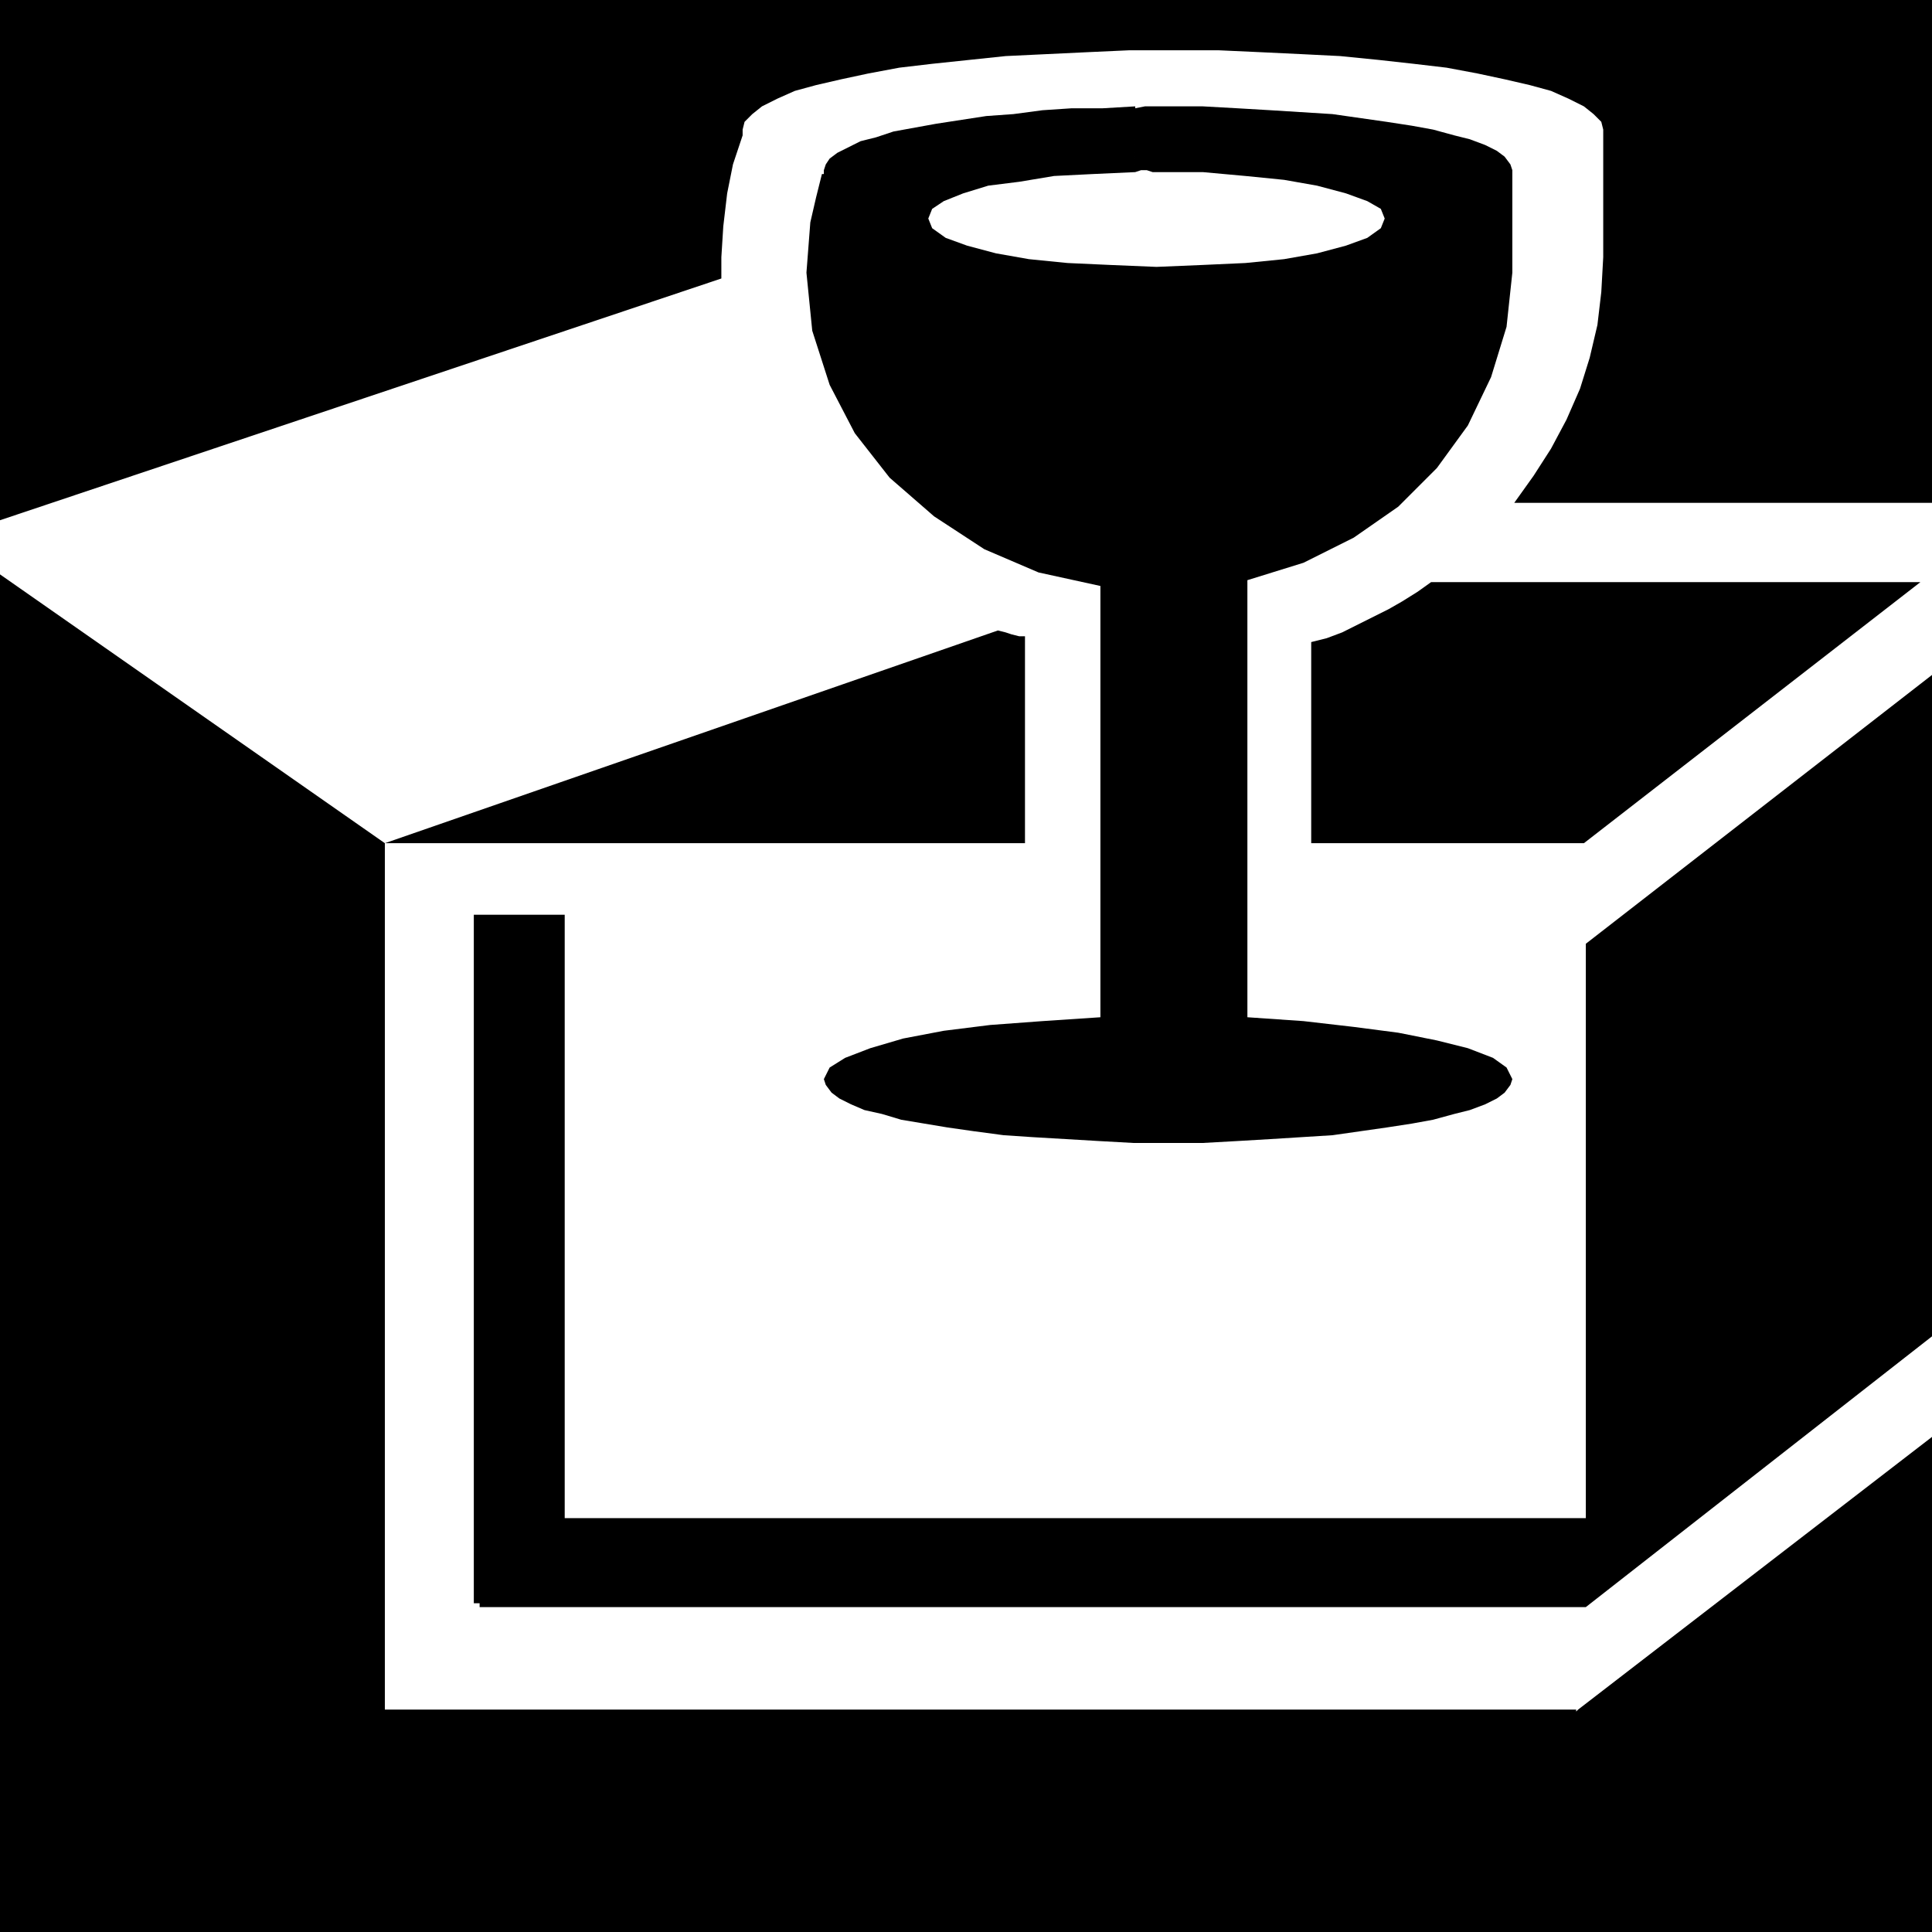
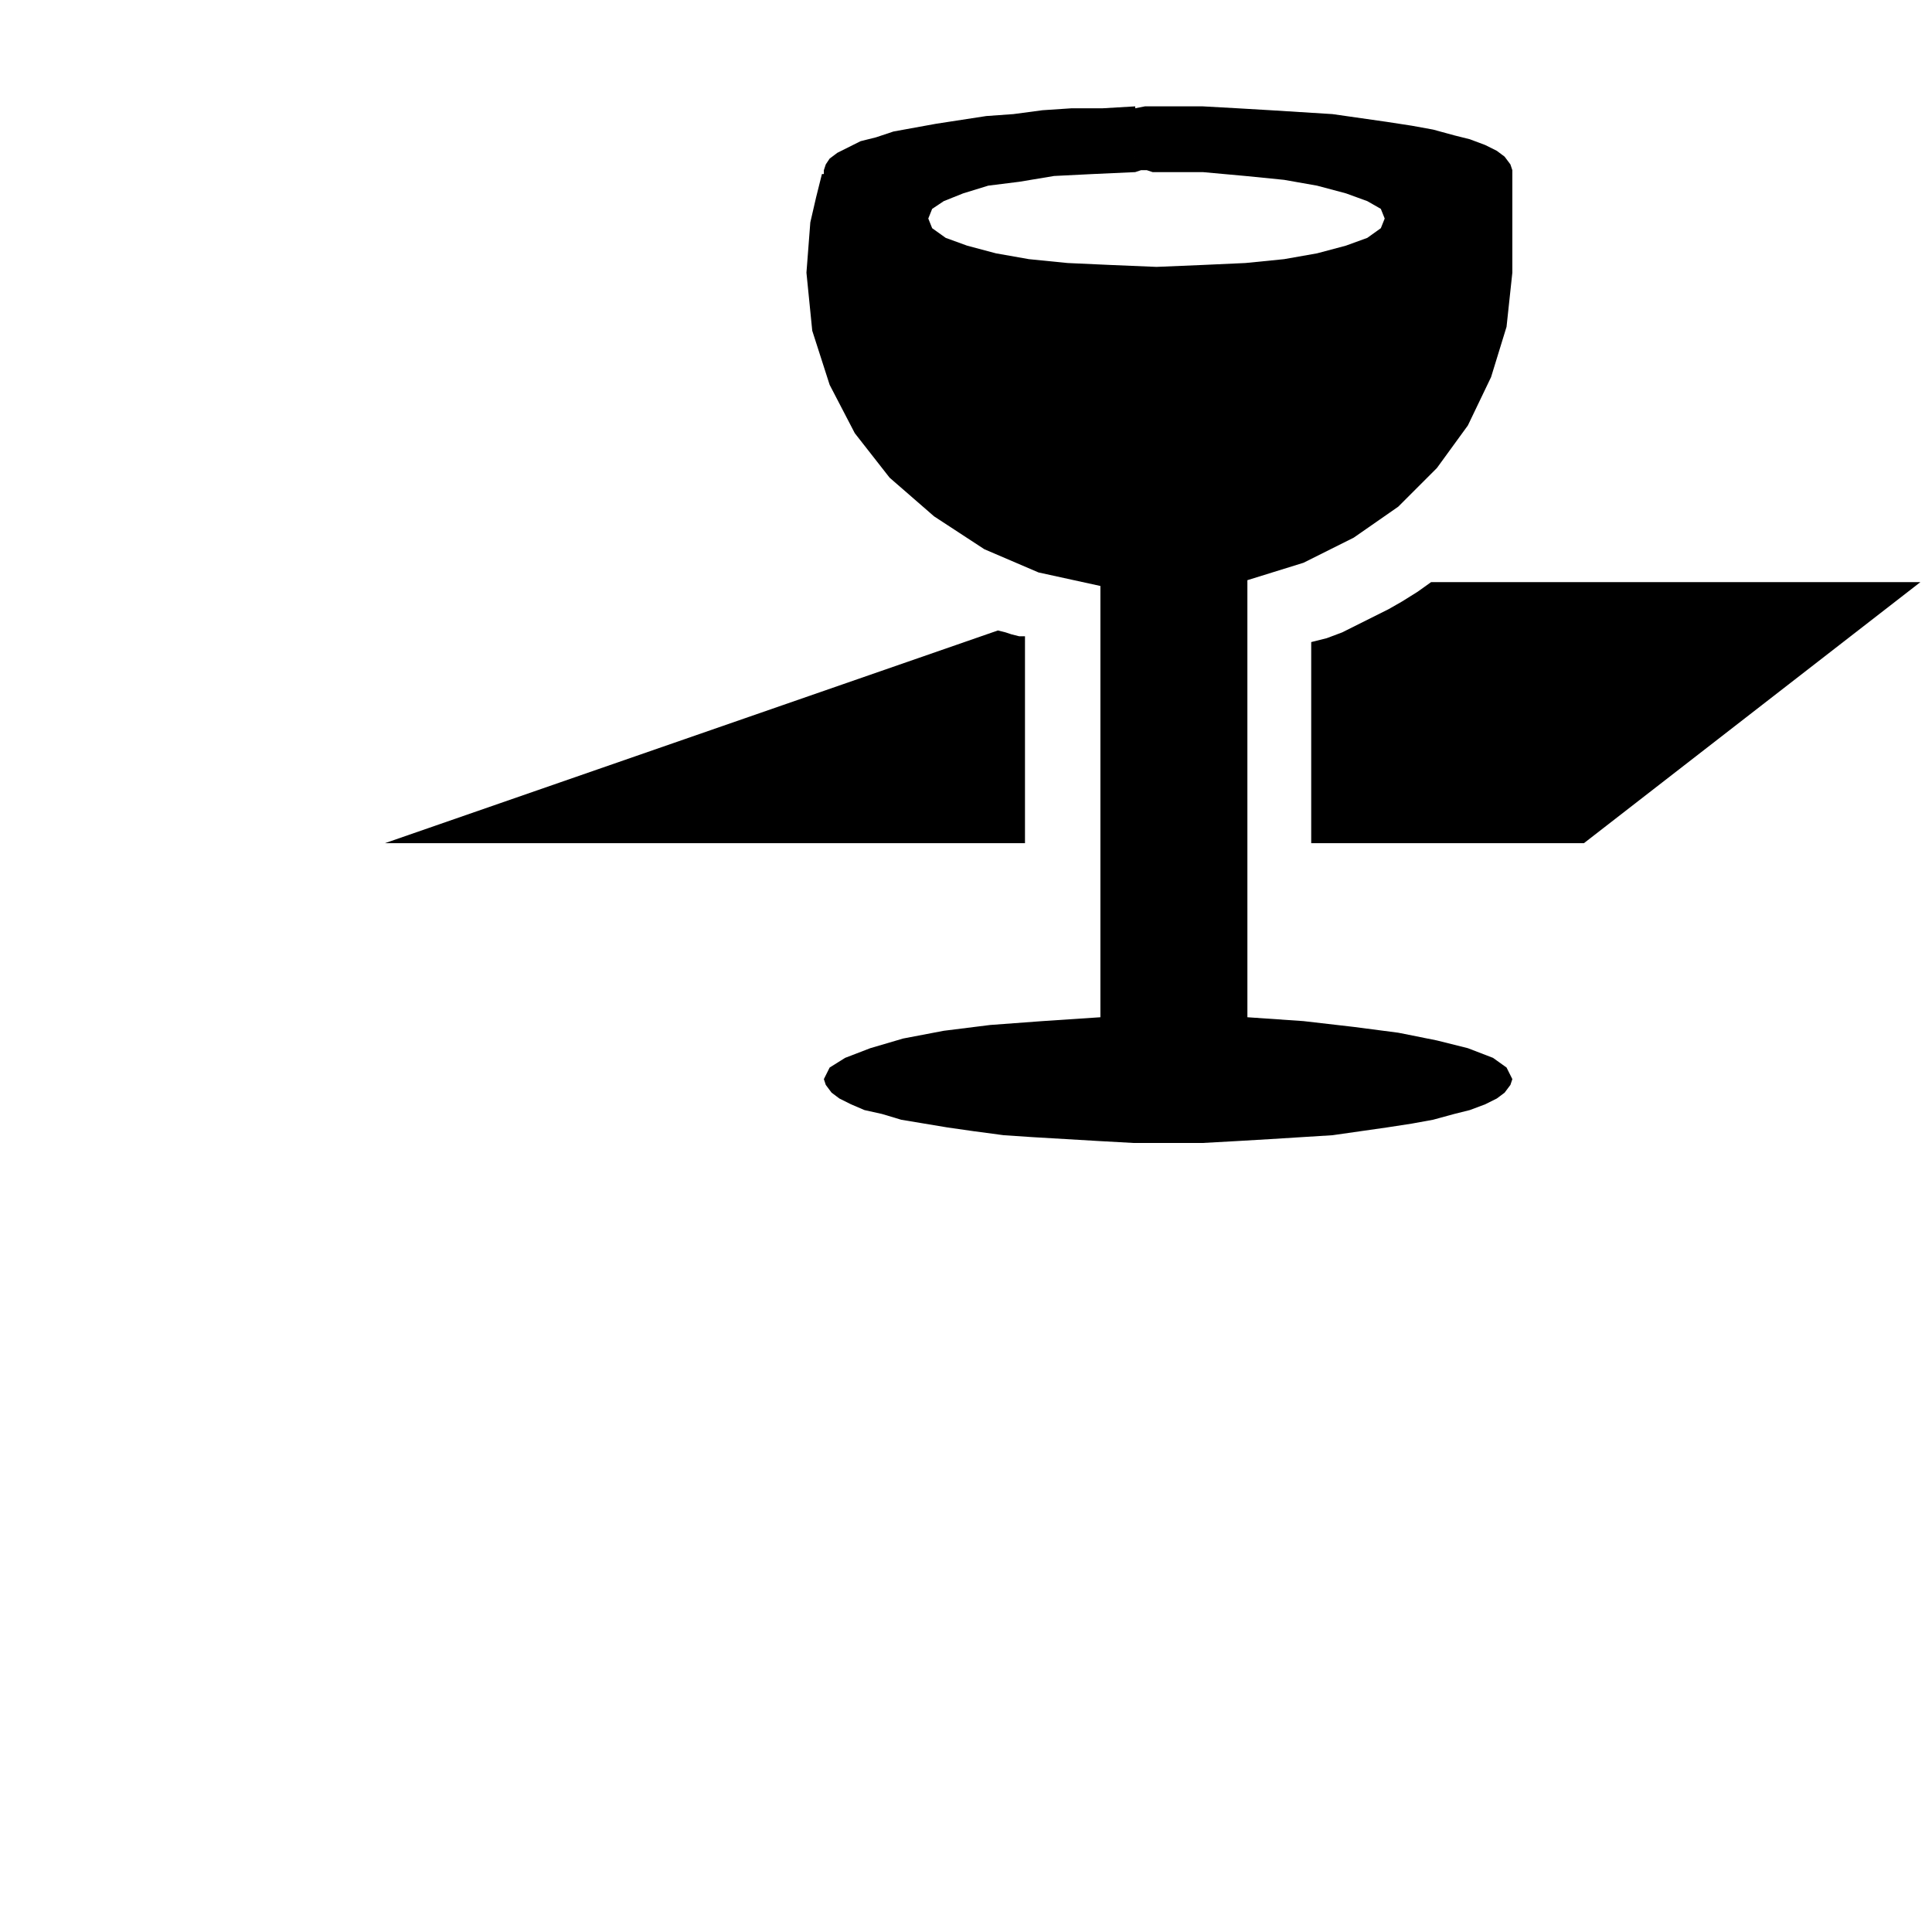
<svg xmlns="http://www.w3.org/2000/svg" width="95.904" height="95.904" fill-rule="evenodd" stroke-linecap="round" preserveAspectRatio="none" viewBox="0 0 999 999">
  <style>.pen1{stroke:none}.brush2{fill:#000}</style>
-   <path d="m816 884-1 1v-1H199V436L0 297v702h999V743L816 884zM999 0H0v269l373-125v-11l1-16 2-17 3-15 5-15v-3l1-4 4-4 5-4 8-4 9-4 11-3 13-3 14-3 16-3 17-2 19-2 19-2 21-1 21-1 22-1h46l22 1 21 1 20 1 20 2 18 2 17 2 16 3 14 3 13 3 11 3 9 4 8 4 5 4 4 4 1 4v66l-1 18-2 17-4 17-5 16-7 16-8 15-9 14-10 14h216V0z" class="pen1 brush2" />
  <path d="M516 326 199 436h331V329h-3l-4-1-3-1-4-1zm477-25H740l-7 5-8 5-7 4-8 4-8 4-8 4-8 3-8 2v104h141l174-135z" class="pen1 brush2" />
-   <path d="M820 488v297H292V473h-47v356h3v2h572l179-140V349L820 488z" class="pen1 brush2" />
  <path d="M782 141V88l-1-3-3-4-4-3-6-3-8-3-8-2-11-3-11-2-13-2-14-2-14-2-16-1-16-1-17-1-18-1h-30l-5 1v33l3-1h3l3 1h26l22 2 20 2 17 3 15 4 11 4 7 4 2 5-2 5-7 5-11 4-15 4-17 3-20 2-22 1-24 1-24-1-22-1-20-2-17-3-15-4-11-4-7-5-2-5 2-5 6-4 10-4 13-4 16-2 18-3 20-1 22-1V55l-17 1h-16l-15 1-15 2-14 1-13 2-13 2-11 2-11 2-9 3-8 2-6 3-6 3-4 3-2 3-1 3v2h-1l-3 12-3 13-1 13-1 13 3 30 9 28 13 25 18 23 23 20 26 17 28 12 32 7v223l-30 2-27 2-24 3-21 4-17 5-13 5-8 5-3 6 1 3 3 4 4 3 6 3 7 3 9 2 10 3 12 2 12 2 14 2 15 2 15 1 17 1 17 1 18 1h36l18-1 17-1 16-1 16-1 14-2 14-2 13-2 11-2 11-3 8-2 8-3 6-3 4-3 3-4 1-3-3-6-7-5-13-5-16-4-20-4-23-3-26-3-29-2V300l29-9 26-13 23-16 20-20 16-22 12-25 8-26 3-28z" class="pen1 brush2" />
</svg>